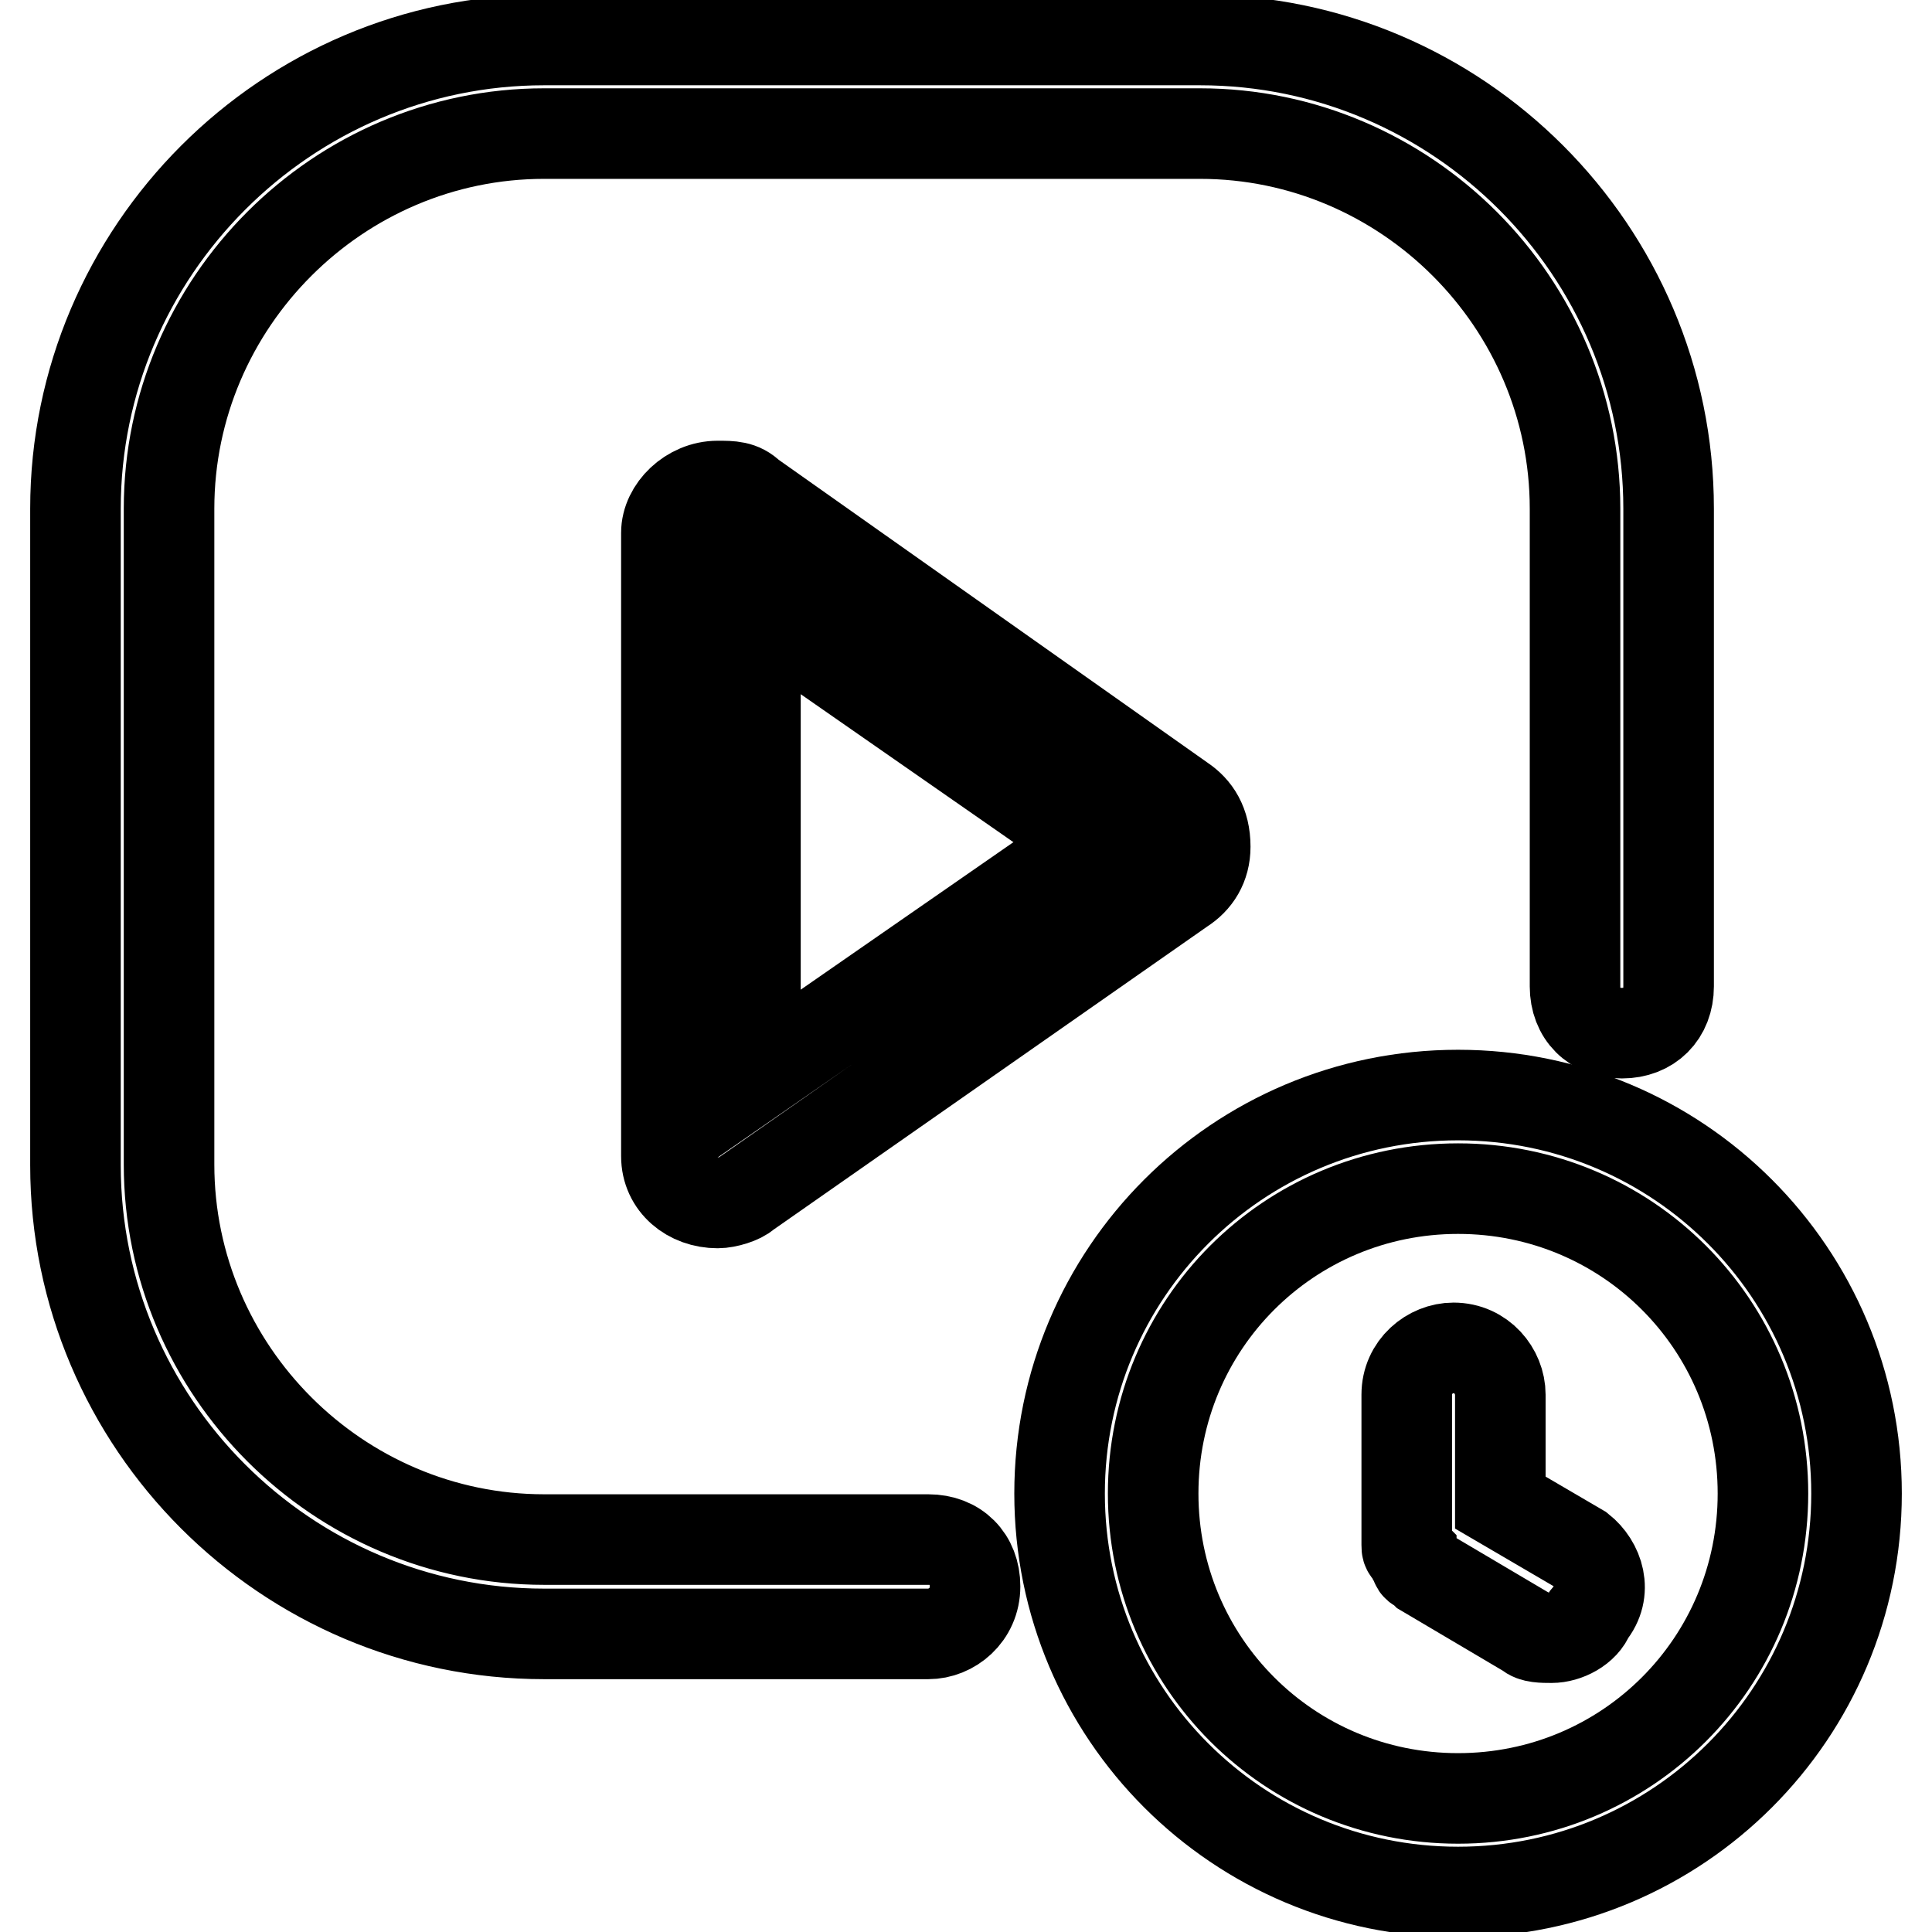
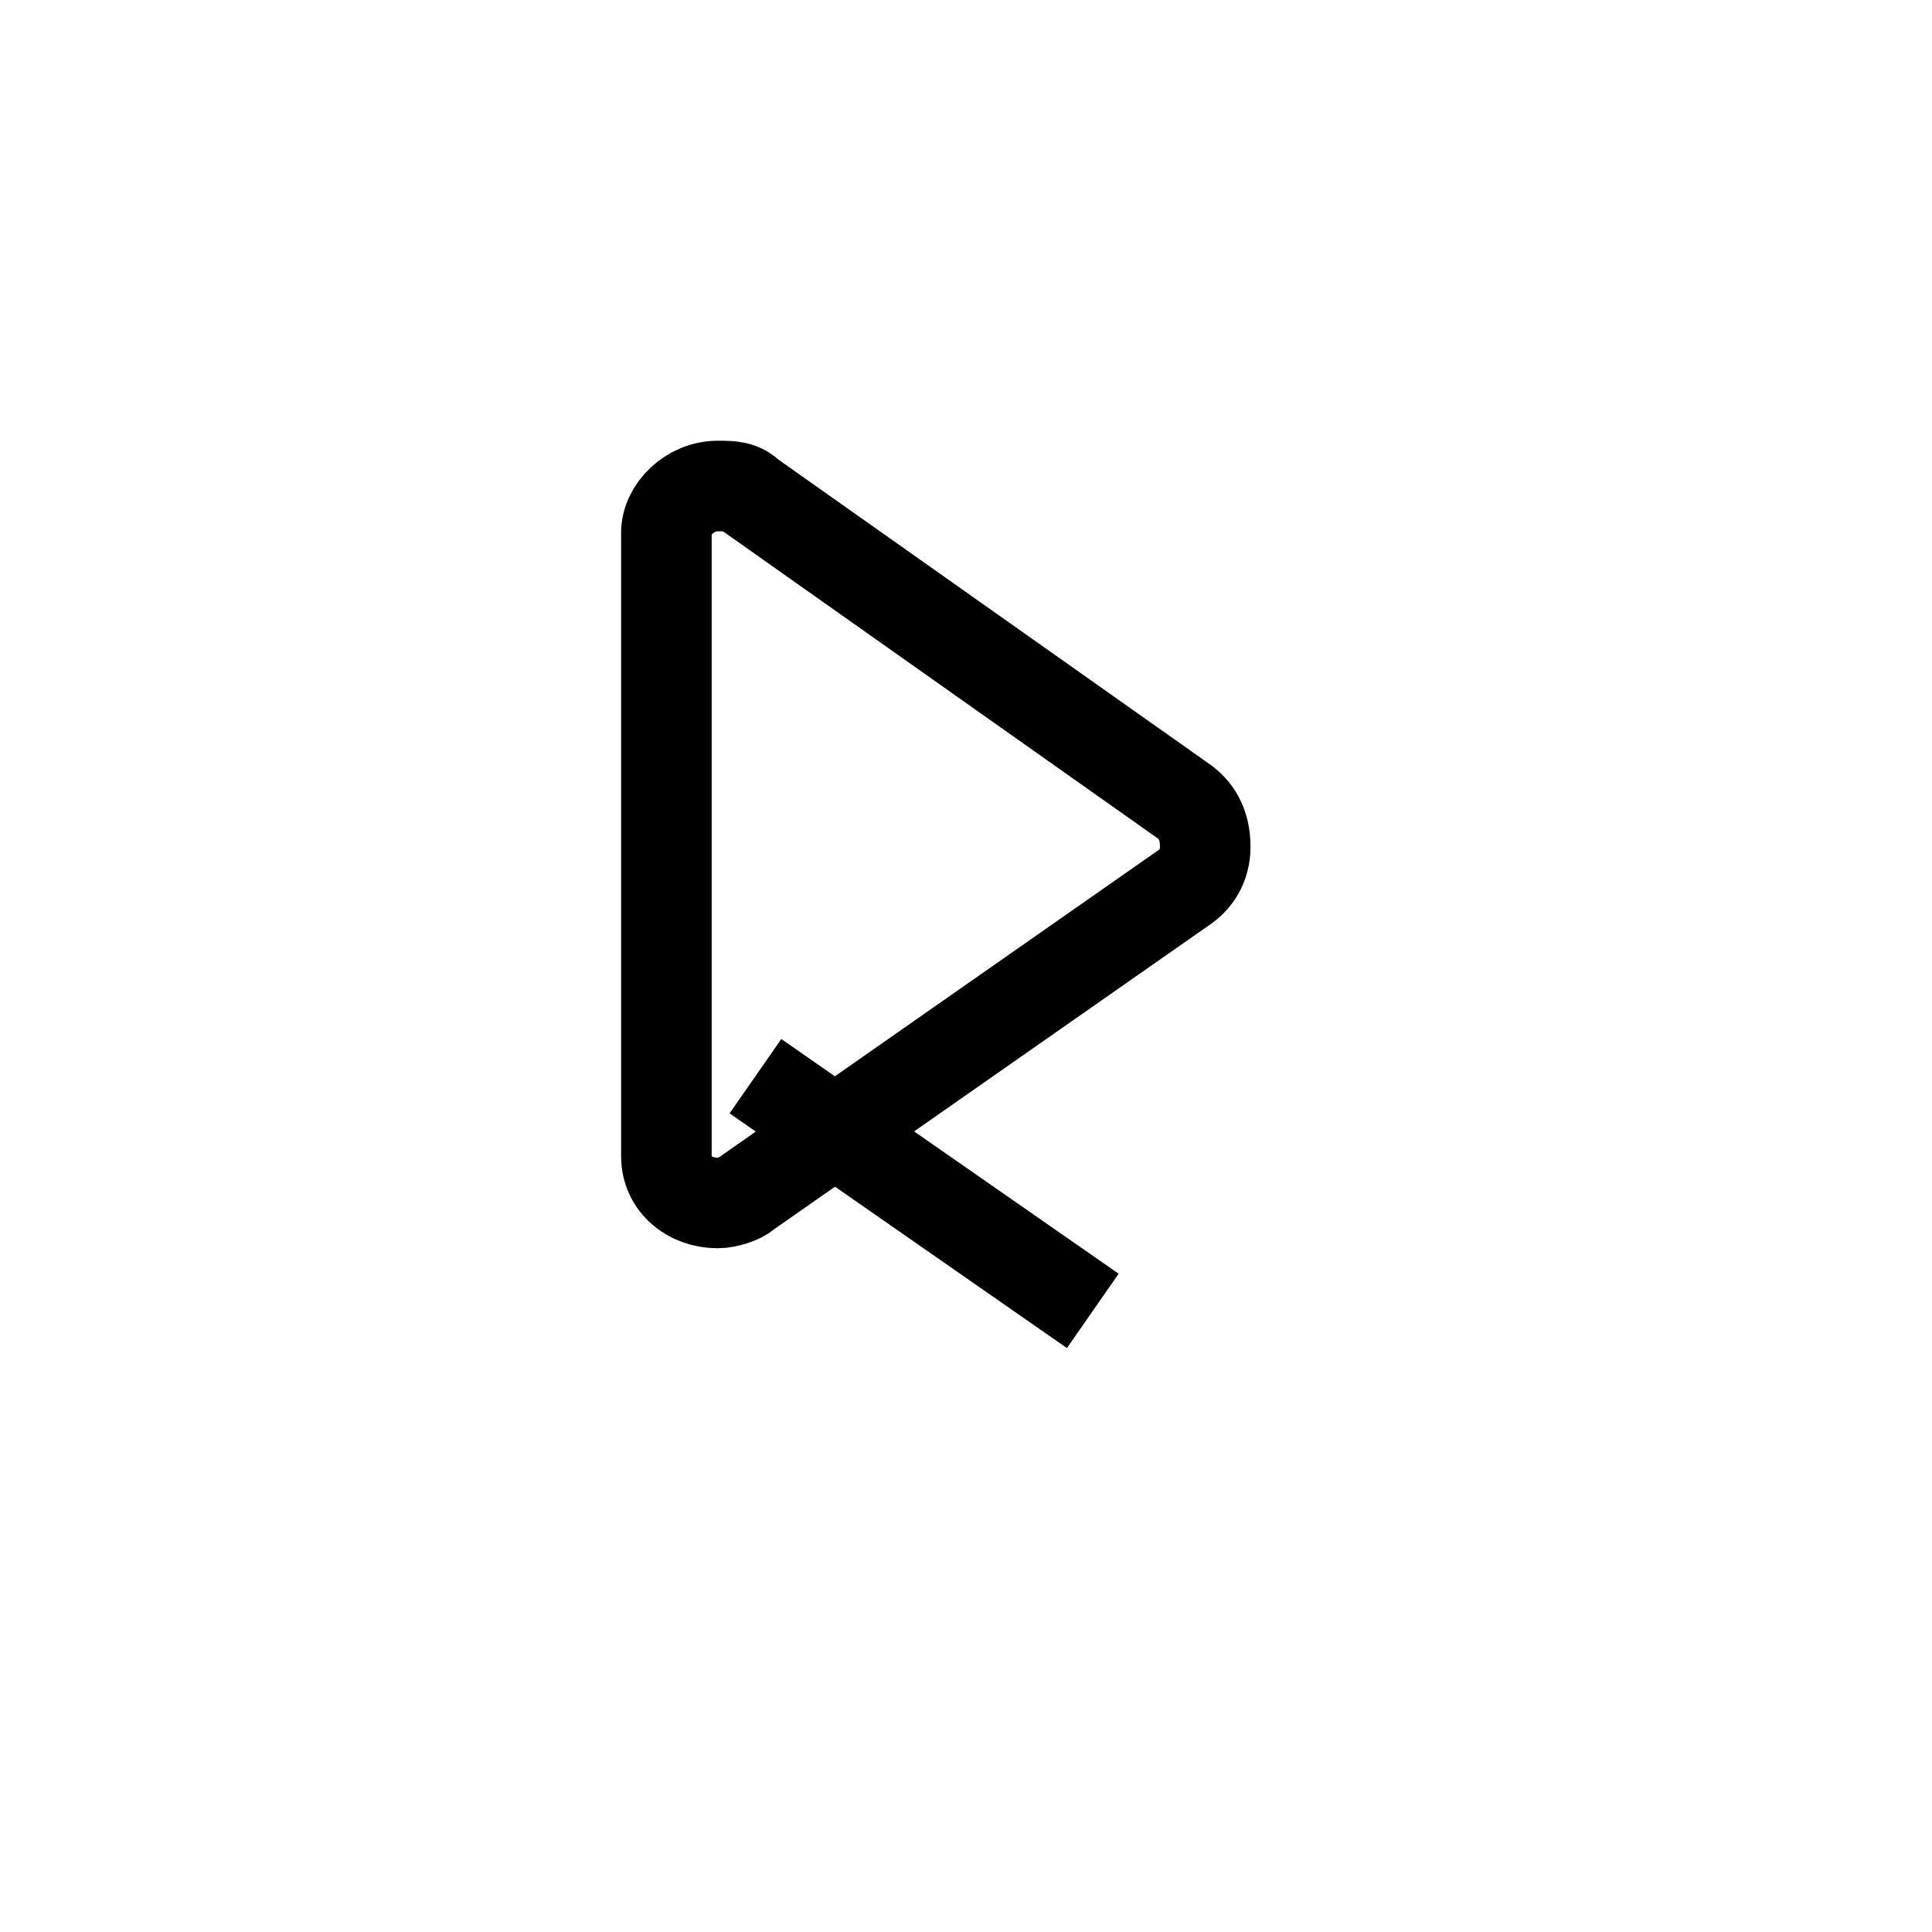
<svg xmlns="http://www.w3.org/2000/svg" version="1.1" x="0px" y="0px" viewBox="0 0 256 256" enable-background="new 0 0 256 256" xml:space="preserve">
  <g>
-     <path stroke-width="12" fill-opacity="0" stroke="#000000" d="M156.6,106L99.4,65.6c-1.2-1.2-2.5-1.2-4.3-1.2c-3.7,0-6.8,3.1-6.8,6.2v82.6c0,3.7,3.1,6.2,6.8,6.2 c1.2,0,3.1-0.6,3.7-1.2l57.8-40.4c1.9-1.2,3.1-3.1,3.1-5.6C159.7,109.1,158.4,107.2,156.6,106z M100.1,142.6V80.5l44.7,31.1 L100.1,142.6z" />
-     <path stroke-width="12" fill-opacity="0" stroke="#000000" d="M193.2,250.7c-29.2,0-52.8-23.6-52.8-52.8s23.6-52.8,52.8-52.8s52.8,23.6,52.8,52.8 S222.4,250.7,193.2,250.7z M193.2,157.5c-22.4,0-40.4,18-40.4,40.4c0,22.4,18,40.4,40.4,40.4s40.4-18,40.4-40.4 C233.6,175.5,215.6,157.5,193.2,157.5z" />
-     <path stroke-width="12" fill-opacity="0" stroke="#000000" d="M209.4,205.3l-10.6-6.2v-14.3c0-3.1-2.5-6.2-6.2-6.2c-3.1,0-6.2,2.5-6.2,6.2v19.9c0,0.6,0,0.6,0.6,1.2 c0,0.6,0.6,0.6,0.6,1.2c0,0.6,0.6,0.6,0.6,0.6l0.6,0.6l13.7,8.1c0.6,0.6,1.9,0.6,3.1,0.6c1.9,0,4.3-1.2,5-3.1 C213.1,210.9,211.8,207.2,209.4,205.3L209.4,205.3z M123,216.5H72.1c-34.2,0-62.1-27.9-62.1-62.1V67.4C10,33.3,37.9,5.3,72.1,5.3 h86.9c34.2,0,62.1,27.9,62.1,62.1v63.3c0,3.7-2.5,6.2-6.2,6.2c-3.7,0-6.2-2.5-6.2-6.2V67.4c0-27.3-22.4-49.7-49.7-49.7H72.1 c-27.3,0-49.7,22.4-49.7,49.7v86.9c0,27.3,22.4,49.7,49.7,49.7H123c3.7,0,6.2,2.5,6.2,6.2C129.2,214,126.1,216.5,123,216.5z" />
+     <path stroke-width="12" fill-opacity="0" stroke="#000000" d="M156.6,106L99.4,65.6c-1.2-1.2-2.5-1.2-4.3-1.2c-3.7,0-6.8,3.1-6.8,6.2v82.6c0,3.7,3.1,6.2,6.8,6.2 c1.2,0,3.1-0.6,3.7-1.2l57.8-40.4c1.9-1.2,3.1-3.1,3.1-5.6C159.7,109.1,158.4,107.2,156.6,106z M100.1,142.6l44.7,31.1 L100.1,142.6z" />
  </g>
</svg>